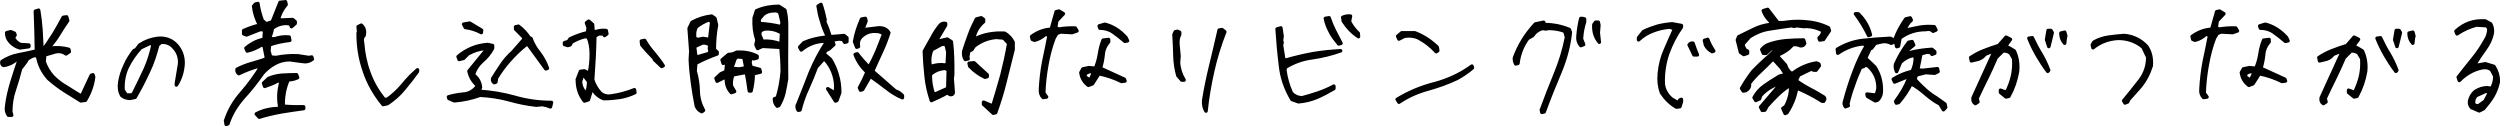
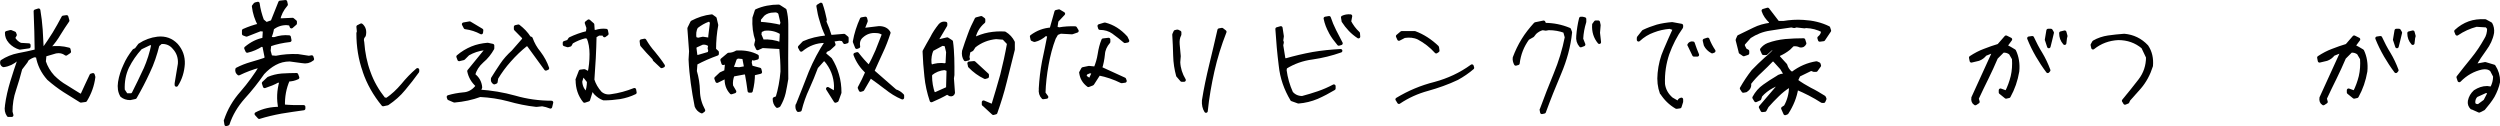
<svg xmlns="http://www.w3.org/2000/svg" id="_レイヤー_2" viewBox="0 0 355.45 17.95">
  <defs>
    <style>.cls-1{stroke:#000;stroke-linecap:round;stroke-linejoin:round;stroke-width:.5px;}</style>
  </defs>
  <g id="_具">
    <path class="cls-1" d="m.95,15.04c.15-1.17.42-2.29.75-3.39s.7-2.18,1.06-3.23h-.37c-.55.48-1.17.79-1.89.88-.2-.09-.29-.29-.22-.55.7-.46,1.5-.79,2.35-.95.86-.15,1.69-.35,2.55-.55-.02-1.87-.07-3.76-.15-5.65l.46-.15c.15.88.26,1.8.33,2.75.04.95.09,1.89.15,2.82h.22c.53-.73,1.01-1.47,1.5-2.24.44-.75.9-1.52,1.3-2.31l.48-.07.15.53c-.42.59-.81,1.21-1.21,1.85-.4.68-.84,1.28-1.36,1.85v.24c.92-.15,1.85-.09,2.73.15l.07.33-.46.31c-.42-.31-.9-.42-1.47-.31l-1.56.46-.09.95c.26.79.68,1.5,1.25,2.13.57.57,1.19,1.06,1.85,1.43.64.42,1.32.81,1.98,1.23h.31c.42-.95.88-1.89,1.32-2.84l.24-.07.09.31c-.15,1.19-.55,2.29-1.17,3.3l-.64.09c-.79-.48-1.56-.97-2.33-1.45-.79-.51-1.54-1.08-2.27-1.72-.84-.95-1.36-2-1.56-3.21l-.46-.07c-.37.11-.7.29-1.01.53l-.18.33-.77,1.01c-.26,1.01-.55,2-.88,2.99-.35,1.01-.51,2.05-.51,3.15l.13.48h-.46c-.26-.37-.35-.81-.24-1.34Zm.48-9.13c-.33-.35-.48-.77-.48-1.25l.57-.15.53.22.09.24-.24.42c.2.4.53.73,1.01.95l1.19.07v.22l-1.28.18c-.51-.15-.99-.44-1.39-.88Z" />
    <path class="cls-1" d="m17.32,13.58c-.31-.53-.4-1.14-.29-1.89.13-.84.4-1.63.75-2.38.31-.73.75-1.43,1.28-2.11l.31-.15.48-.64c.79-.53,1.65-.84,2.57-.95,1.06-.11,1.94.2,2.66.95.66.75.99,1.63.95,2.68-.07,1.08-.37,2.09-.95,2.99v-.22l.46-2.77c.07-.88-.2-1.67-.77-2.29-.46-.57-1.1-.86-1.89-.79l-.46.4c-.33,1.3-.75,2.6-1.34,3.81-.57,1.25-1.21,2.46-1.87,3.61l-.7.15c-.48,0-.86-.13-1.19-.4Zm3.32-3.7c.51-1.17.9-2.38,1.14-3.63l-.46-.09-1.34.64c-.77.84-1.39,1.74-1.87,2.71-.46.97-.68,2.07-.62,3.3l.46.7h.79l.22-.18c.59-1.14,1.12-2.29,1.67-3.45Z" />
    <path class="cls-1" d="m32.08,17.15c.48-1.47,1.25-2.79,2.33-4,1.03-1.19,1.96-2.46,2.75-3.78h-.24c-1.03.26-2.02.64-2.97,1.1-.2-.15-.29-.35-.24-.62.64-.33,1.3-.59,2-.79.7-.2,1.41-.42,2.07-.64l.09-.29-.33-1.65-.37-.09c-.64.4-1.3.7-2.02.86l-.18-.4c.79-.66,1.65-1.1,2.57-1.25l.09-1.34-.62-.07-1.96.77-.4-.15v-.46c.75-.33,1.5-.59,2.27-.77-.46-.84-.75-1.74-.86-2.68l.24-.31.37-.09c.11.84.33,1.63.62,2.42l.57.48.86-.31,1.1-2.75.77-.09.09.4c-.59.68-.95,1.41-1.1,2.2h.46l1.56-.07.37.31v.24l-.53.46-.15-.4-.55-.07c-.77,0-1.45.24-2.02.7-.07.46-.2.9-.4,1.34.2.15.46.2.77.15.64-.22,1.32-.31,2.02-.24l.09.46c-.99.11-1.96.31-2.88.64l-.09.86.24.88.77.07c.99-.2,2.02-.29,3.12-.24l1.56.24.4-.07.09.29c-.42.33-.88.44-1.43.33l-1.78-.24c-.77,0-1.47.18-2.11.53-.62.33-1.19.79-1.72,1.36-.84,1.21-1.76,2.38-2.77,3.48-1.01,1.14-1.76,2.4-2.2,3.74l-.24.09-.09-.55Zm4.36-.95c.99-.53,2.11-.77,3.39-.77-.29-1.3-.22-2.57.15-3.85l-.48-.09c-.57.33-1.21.57-1.87.79l-.15-.46.7-.66c.57-.24,1.19-.4,1.89-.46.73-.04,1.41-.07,2.09-.07l.15.4c-.42.2-.86.31-1.34.31-.51,1.14-.75,2.42-.7,3.76.95.09,1.91.11,2.9.09v.24c-1.1.15-2.18.31-3.21.48-1.08.2-2.11.44-3.1.75l-.42-.46Z" />
    <path class="cls-1" d="m51.82,10.13c-.62-1.72-.9-3.52-.9-5.41l.07-.22-.07-.7.44-.22c.42.35.55.86.4,1.47-.26.26-.33.57-.22.95.11,1.52.4,2.97.9,4.31.48,1.36,1.21,2.62,2.13,3.78l.44.07c.84-.57,1.56-1.25,2.24-2.05.64-.79,1.34-1.52,2.11-2.18v.22c-.62.86-1.25,1.67-1.94,2.49-.66.81-1.45,1.5-2.33,2.09l-.62.13c-1.19-1.45-2.09-3.04-2.66-4.73Z" />
    <path class="cls-1" d="m77.12,14.86l-.86.09c-1.36-.15-2.66-.42-3.96-.79-1.3-.35-2.66-.55-4.05-.62-1.14.42-2.35.68-3.65.79l-.77-.33-.07-.22c.66-.2,1.39-.33,2.13-.4.75-.04,1.39-.4,1.89-1.01l.07-.24c-.62-.57-1.01-1.23-1.17-2.02l2.57-3.15-.4-.07c-.84.11-1.61.37-2.31.77l-.64.64-.62.15-.15-.4c.62-.53,1.28-.92,1.98-1.21s1.43-.44,2.22-.51l.7.15v.4c-.37.66-.86,1.3-1.5,1.83-.62.55-1.03,1.21-1.23,1.94.62.44.95,1.06,1.01,1.78l-.24.55c1.76.11,3.48.4,5.13.86,1.65.48,3.41.73,5.21.73l-.15.62c-.37-.15-.75-.26-1.17-.33Zm-10.96-10.96l-.24-.46.86-.15,1.69,1.01-.04.33c-.68-.37-1.43-.62-2.27-.73Zm3.89,7.28c.4-.66.84-1.32,1.28-1.98.44-.66.97-1.25,1.61-1.83l1.54-1.76v-.29l-1.17-1.19v-.31l.4-.09c.62.48,1.14,1.01,1.54,1.65l.24.09c.26.73.64,1.41,1.17,2.05.51.68.9,1.39,1.17,2.18l-.22.09-2.51-3.45h-.31c-.86.68-1.63,1.43-2.33,2.22-.73.81-1.34,1.65-1.87,2.53l-.09.57-.22.09c-.2-.11-.29-.31-.22-.57Z" />
    <path class="cls-1" d="m82.07,11.34l.46-1.19.55-.07.7.37c.2-.88.29-1.8.29-2.75,0-.88-.13-1.69-.44-2.42l-.42-.09c-.66.15-1.3.42-1.94.79l-.22.4-.33.09-.46-.15v-.24l.55-.18.24-.37c.77-.37,1.61-.68,2.49-.88l.09-.7-.24-.7.31-.24.55.48.07,1.01h.4c.46-.15.97-.22,1.47-.15l.09.46-.33.24-.13-.24h-.7l-.55.33c-.04,2.09-.15,4.14-.31,6.21.2.66.57,1.3,1.08,1.87.42.37.95.53,1.56.42,1.14-.15,2.24-.46,3.3-.88l.07.4c-.68.33-1.39.55-2.13.68-.75.11-1.52.18-2.31.18-.42-.15-.81-.42-1.17-.79l-.33-.46h-.24c-.13.46-.29.95-.44,1.41l-.55.18c-.68-.84-1.01-1.85-1.01-2.99Zm1.63.24l-.62-.79h-.31l-.24.79c.04.73.33,1.32.86,1.72.2-.53.31-1.1.31-1.72Zm9.37-3.08l-.09-.22c-.64-.64-1.19-1.28-1.72-1.89l-.07-.55.46-.09c.37.64.79,1.23,1.3,1.8.48.59.95,1.19,1.34,1.8l-.22.09-1.01-.95Z" />
    <path class="cls-1" d="m99.01,15.08c-.22-1.1-.4-2.18-.55-3.28-.15-1.08-.26-2.2-.31-3.34l.07-1.17-.24-3.26.42-.86c.88-.46,1.8-.77,2.79-.88l.46.33.22.95c-.2,1.08-.31,2.24-.31,3.48l.4.37v.24c-1.03.37-2.05.81-3.04,1.34l-.09,1.12c.26.88.42,1.83.44,2.82.02,1.01.29,1.91.75,2.75l-.24.18c-.35-.15-.62-.42-.77-.79Zm1.94-9.92l.24-1.98-.24-.33h-.24c-.62.22-1.17.55-1.69.95-.29.48-.33,1.03-.24,1.67l.46.15.7-.15,1.01.15v-.46Zm0,1.96l-.09-.24.09-.46c-.33-.26-.68-.37-1.1-.31l-1.01.46-.07.24.15,1.19.31.07,1.63-.48.09-.46Zm2.33,3.96l-.22-.09-1.1.55-.15-.4.68-.64.73-.33.13-1.32-.53.15-.15-.48.92-.77c.42,0,.79-.11,1.17-.33,1.1-.04,2.05.13,2.88.57v.24l-.48.13-.44-.13-.09.7.15.62,1.23.33.09.37-1.01.24c0,.84-.11,1.65-.31,2.44h-.24c-.11-.84-.24-1.69-.4-2.53l-.29-.07-1.65.31c-.2.48-.29,1.01-.22,1.58l.46.79-.46.15c-.53-.57-.75-1.28-.7-2.11Zm2.73-1.67l-.24-1.25-.92-.09-.33.24c-.15.46-.33.95-.53,1.41l1.1.09.86-.15.07-.24Zm4.11,4.64l.4-.15c.35-1.14.59-2.4.7-3.72,0-1.14-.07-2.31-.18-3.45l-2.64-.15-.68.31-.24-.53.15-.66c-.33-.95-.46-1.98-.4-3.15l.33-1.01c.97-.44,2.05-.64,3.17-.64l.86.55c.15.62.24,1.3.24,1.98v2.05c-.02,1.91-.02,3.81,0,5.74-.11.7-.24,1.36-.37,1.98-.15.64-.4,1.23-.73,1.8l-.22.09c-.26-.26-.4-.59-.4-1.03Zm1.1-10.8l-.33-1.41c-.2-.26-.48-.37-.86-.31-.62,0-1.14.18-1.54.53l-.55.66v.62c1.1.07,2.13.22,3.1.46l.18-.55Zm-.09,1.43c-.73-.46-1.56-.66-2.49-.55l-.55.24-.09.55.4.95c.92-.07,1.8.07,2.64.4l.09-1.58Z" />
    <path class="cls-1" d="m113.37,14.99c.64-1.56,1.23-3.12,1.85-4.69.64-1.54,1.41-2.99,2.33-4.38l-.24-.07c-1.25,0-2.4.42-3.39,1.25l-.22-.4.59-.62c.99-.44,2.05-.68,3.19-.79l.07-.33c-.31-.62-.55-1.28-.75-1.98-.22-.66-.37-1.36-.48-2.11l.4-.24c.26.75.44,1.47.59,2.2l-.07.24c.31.68.57,1.39.77,2.07l.22.07,1.78-.15.4.33v.53l-.31.09-.24-.4-.53-.07-.86.13-.07.24.15.42-.68.62-.48.24-.24.46.92.79c.42.68.75,1.41.97,2.2.24.79.35,1.65.35,2.53l-.4,1.1-.2.09-1.1-1.74,1.1.64.04-1.03c-.02-.68-.15-1.34-.4-1.98-.24-.62-.59-1.19-1.06-1.74l-.31-.07-.99,1.1c-.37,1.01-.79,2-1.23,2.99-.48,1.01-.84,2.05-1.1,3.1l-.24.04c-.15-.18-.18-.42-.15-.7Zm12.61-2.51c-.73-.57-1.5-1.12-2.24-1.65l-1.1,1.89-.29.09-.15-.33c.4-.73.75-1.45,1.08-2.22-.77-.73-1.34-1.56-1.69-2.51l.29-.09c.53.68,1.08,1.32,1.69,1.89.42-.73.79-1.5,1.14-2.31.33-.81.64-1.63.95-2.42-.31-.24-.66-.37-1.08-.37-.81-.07-1.5.18-2.07.7-.42.37-.57.86-.46,1.47l-.24.09-.31-.79c.2-1.14.55-2.2,1.01-3.21l.53-.09.09.37-.48,1.21h.33l2-.24c.66,0,1.14.24,1.39.7-.31.95-.66,1.87-1.08,2.75-.4.9-.84,1.8-1.23,2.71l3.23,2.82c.37.11.7.31,1.01.64v.31c-.84-.35-1.61-.84-2.31-1.41Z" />
    <path class="cls-1" d="m131.68,10.86c-.13-1.19-.22-2.38-.26-3.56.35-.64.7-1.28,1.06-1.89.31-.64.73-1.25,1.19-1.83.2-.22.46-.31.77-.24v.24l-1.3,2.2.22.09,1.32-.31.57.37c.11.75.15,1.52.18,2.33s.02,1.61.02,2.4l-.07.48.15,2.05c-.07.22-.2.31-.46.24l-.4-.24c-.73.42-1.47.77-2.24,1.1-.37-1.1-.64-2.27-.75-3.43Zm3.08-3.5l-.24-1.01-.55-.09-1.47.79c-.26.57-.37,1.23-.31,1.96l.15.46c.66-.24,1.34-.33,2.05-.22l.29-.15.09-1.74Zm0,5.21l.07-2.68-.53-.18c-.75.07-1.39.33-1.96.79l-.07.24c0,.95.15,1.8.44,2.6h.33l1.72-.77Zm5.08,2.27v-.31l1.32.55c.46-1.47.88-2.95,1.3-4.42.37-1.45.7-2.97.97-4.49l-.73-.77-1.08-.09c-1.14.11-2.2.51-3.12,1.25l-.31.48-.46.24-.15.86.07.22-.4.09c-.2-.31-.29-.7-.22-1.17.24-.79.53-1.58.81-2.35.26-.75.62-1.5.99-2.22l.68-.18.33.24v.31c-.81.68-1.28,1.54-1.43,2.53.73-.35,1.47-.62,2.2-.75.73-.13,1.47-.18,2.24-.13.55.33.92.75,1.19,1.28v1.03c-.37,1.52-.75,3.04-1.14,4.55-.37,1.52-.84,3.01-1.34,4.42l-.33.09-1.39-1.28Zm-1.96-5.44l-.09-.4.7-.07,1.87,1.72v.24l-.31.09c-.79-.37-1.52-.9-2.18-1.58Z" />
    <path class="cls-1" d="m147.94,12.62c.07-1.32.22-2.57.46-3.85.26-1.25.53-2.49.77-3.76l-.53-.15c-.46.42-.99.73-1.56.86l-.31-.13-.09-.4c.84-.62,1.76-.97,2.79-1.03l.7-2.49.4-.09.62.37-.95,1.01-.15,1.03.48.15c.75-.13,1.52-.18,2.31-.15l.24.4-.7.24-1.63-.09-.55.22-.37.64c-.46,1.19-.79,2.46-1.03,3.81-.24,1.32-.4,2.68-.44,4.03l.4.55-.48.07c-.31-.31-.44-.73-.37-1.23Zm5.74-2.29l.29-.53.86-.18.92.09c.26-.62.46-1.3.57-2,.11-.7.26-1.36.53-2l.77-.09v.33c-.46.53-.73,1.12-.77,1.78-.07.68-.2,1.36-.4,1.98,1.14.51,2.27,1.03,3.41,1.56l.09.24-.48.07c-1.03-.51-2.11-.88-3.23-1.1l-.92,1.43-.57.22c-.62-.46-.97-1.06-1.06-1.8Zm1.85-.09l-.62-.07-.55.24-.15.48.77.53.55-1.19Zm2.79-5.65c-.57-.4-1.21-.59-1.94-.59l-.09-.31.79-.24c1.14.29,2.11.9,3.01,1.89l.22.46-.37.07c-.53-.44-1.06-.88-1.63-1.28Z" />
    <path class="cls-1" d="m167.47,10.75c-.24-.88-.4-1.83-.42-2.84s-.07-2-.13-2.99l.18-.4.31-.07.31.15v.31c-.22.42-.29.88-.24,1.43l.15,1.65-.07.86c.04.88.31,1.74.79,2.53h-.33l-.55-.64Zm3.67,3.54c.26-1.67.62-3.34,1.03-5.04.42-1.69.79-3.34,1.17-4.97l.4-.07.4.31c-.73,1.85-1.3,3.7-1.72,5.57-.42,1.87-.75,3.74-.95,5.7-.26-.4-.37-.92-.33-1.5Z" />
    <path class="cls-1" d="m183.69,14.13c-.88-1.47-1.45-3.06-1.63-4.82-.22-1.74-.37-3.45-.48-5.19l.53-.15.18,1.19-.09.62.09.24-.09.4.33,2.05.31.07c1.23-.35,2.51-.66,3.83-.9,1.28-.22,2.6-.35,3.94-.42-1.3.46-2.64.79-4.03.99-1.41.18-2.68.64-3.83,1.36l-.07.4c.15,1.14.46,2.22.92,3.23.4.48.95.7,1.56.7.77-.2,1.54-.44,2.31-.7.75-.26,1.47-.57,2.18-.95v.33c-.77.46-1.56.88-2.4,1.25-.84.35-1.72.57-2.64.64l-.92-.33Zm5.48-9.57c-.35-.62-.59-1.25-.73-1.94l.53-.09c.2.62.46,1.23.77,1.85.33.62.62,1.19.92,1.78l-.31.09c-.46-.55-.88-1.1-1.19-1.69Zm1.83-1.56l-.09-.53c.33-.15.68-.22,1.1-.18l-.15.79c.31.59.7,1.14,1.25,1.65l.04.48c-.88-.57-1.58-1.32-2.16-2.22Z" />
    <path class="cls-1" d="m198.65,14.13c1.67-1.01,3.45-1.76,5.37-2.24,1.89-.51,3.65-1.32,5.26-2.49l.07.24c-.66.57-1.41,1.08-2.18,1.5-1.34.64-2.77,1.14-4.2,1.54-1.47.4-2.82,1.01-4.07,1.85l-.24-.4Zm3.04-8.74c-.62-.29-1.28-.35-2.02-.24l-.77.4-.18-.4.57-.48h1.87c1.12.42,2.2,1.1,3.19,2.05l.07.48-.22.15c-.73-.81-1.56-1.45-2.51-1.96Z" />
    <path class="cls-1" d="m219.17,15.59c.62-1.69,1.28-3.39,1.98-5.08.7-1.69,1.23-3.43,1.58-5.21l-.24-.86c-.7-.26-1.47-.4-2.31-.4l-.4.07-.46-.07c-.42.11-.77.31-1.1.62l-.31.4-.7.4c-.77,1.06-1.23,2.22-1.39,3.54l-.31.09c-.15-.29-.22-.57-.18-.88.33-.88.73-1.72,1.23-2.53.48-.79,1.08-1.54,1.74-2.27l1.17-.24.15.33c1.23,0,2.4.24,3.5.7l.15.4c-.2,1.98-.73,3.89-1.52,5.76s-1.54,3.72-2.2,5.54l-.33.07-.07-.37Zm5.19-10.45c.07-.88.2-1.72.4-2.51h.24l.29.07v.4c-.24.77-.4,1.58-.44,2.44l.31.79-.4.15c-.33-.37-.46-.84-.4-1.34Zm2.27-1.65l.24-.33h.37l.09.42-.09,1.08.15,1.34c-.57-.68-.84-1.52-.77-2.51Z" />
    <path class="cls-1" d="m236.24,13.21c-.31-.84-.42-1.76-.31-2.82.11-1.14.38-2.24.84-3.26.42-1.01.88-2.02,1.34-3.04l-.7-.24c-.84.07-1.61.24-2.35.53-.75.26-1.47.7-2.09,1.28v-.29l.7-.88c.64-.31,1.3-.55,1.96-.75.66-.18,1.39-.29,2.11-.35l1.32.24v.22c-.84,1.17-1.47,2.44-1.96,3.78-.46,1.36-.68,2.79-.62,4.33.11.84.51,1.54,1.17,2.11l.95.55.24-.4.22-.09v.33l-.22.7-.48.07c-.88-.51-1.58-1.21-2.11-2.05Zm3.92-6.82c.11-.2.29-.29.55-.24.18.57.4,1.12.62,1.65h-.48l-.68-1.41Zm2.33,0l-.15-.64.46-.15c.22.59.51,1.12.86,1.65l-.22.09c-.42-.22-.75-.55-.95-.95Z" />
    <path class="cls-1" d="m247.46,7.42l-.44-1.74.2-.46c.75-.37,1.47-.7,2.18-1.06.7-.35,1.47-.57,2.33-.68l.04-.4c-.51-.46-.88-.99-1.06-1.56l.62-.18,1.45,1.89h.79c.92-.15,1.87-.22,2.84-.15,1.3.07,2.49.35,3.56.88l.13.4-.84,1.25-.53.07-.09-.29c.37-.29.53-.64.53-1.03-.71-.37-1.5-.59-2.38-.62l-.24.04-1.14-.13-.31.09-.4-.09c-1.03.13-2.05.31-3.08.46-1.04.15-1.98.53-2.86,1.1l-.92,1.03v.31l.29.55.33.18v.29l-.53.18-.48-.33Zm6.03,7.99l.37-.24c.48-.84.73-1.78.77-2.84l-.29-.09c-.59.37-1.12.79-1.63,1.3-.51.48-.99,1.01-1.47,1.54l-.31.57-.37.04-.24-.46,2.77-3.23.77-.22v-.24c-.7.22-1.36.46-1.96.79s-1.12.73-1.58,1.25l-.15.46-.53.24-.24-.4c.37-.68.84-1.23,1.45-1.65.57-.4,1.17-.81,1.8-1.17.35-.29.79-.4,1.3-.33l-.62-1.03-1.08-1.19h-.31c-.57.59-1.1,1.12-1.65,1.63-.53.48-1.08,1.06-1.58,1.72.11.4-.07.75-.48,1.01l-.37.07-.24-.37c.48-.84,1.01-1.65,1.63-2.44.57-.59,1.17-1.17,1.8-1.74.66-.53,1.23-1.12,1.74-1.76h-.22l-.79.33-.68.62h-.37l-.24-.53c.26-.33.55-.55.92-.7.77-.29,1.58-.46,2.44-.55.84-.07,1.7-.11,2.58-.11l.15.48c-.15.29-.35.37-.62.33-.31-.15-.66-.22-1.08-.15l-.53.53c-.46.37-.95.66-1.47.88l-.09.31,1.08,1.19c.11.42.35.79.7,1.1l.31.07c1.03-.79,2.18-1.28,3.39-1.47l.33.15.07.22-.46.64h-.31l-.4-.15-1.76.86-.37.79c.66.48,1.32.88,1.98,1.23.68.33,1.34.73,2,1.14l.09.22-.15.33h-.22c-.57-.37-1.14-.7-1.78-1.03-.62-.33-1.23-.59-1.85-.86-.2,1.28-.68,2.44-1.39,3.54l-.24.09-.31-.7Z" />
-     <path class="cls-1" d="m262.25,14.49c.37-1.43.81-2.82,1.34-4.22.51-1.39,1.12-2.71,1.87-3.94l-.7-.09c-1.25.15-2.4.59-3.46,1.32l-.07-.55c1.1-.66,2.29-1.1,3.57-1.25s2.6-.24,3.96-.31l.31.15.13.4-.29.15c-.37-.2-.79-.29-1.25-.24l-1.03.24-.53.7-.24.09-.62,1.34,1.32,1.25c.68,1.06.99,2.27.92,3.61-.04.42-.2.77-.53,1.1l-.33.09-1.1-.64-.07-.31,1.32.15.24-.86c.07-1.32-.42-2.44-1.41-3.32l-.55-.13-.07.22-.46.15c-.37.84-.73,1.69-1.01,2.55-.33.86-.59,1.74-.79,2.64l.07.24-.4.15c-.15-.22-.22-.44-.15-.7Zm1.56-12.52h.4c.88.86,1.45,1.85,1.72,2.99l-.24.09c-.51-1.06-1.12-2.07-1.87-3.08Zm12.06,12.83c-.73-.35-1.41-.86-2.07-1.43-.66-.57-1.34-1.08-2.07-1.47-.48.95-1.08,1.85-1.8,2.68l-.31.07-.09-.24c.79-1.06,1.43-2.16,1.87-3.3l-.31-.15-1.72.7-.18-.4c.86-.53,1.76-.9,2.68-1.1.31-.62.46-1.32.46-2.11l-.4-.15c-.62.15-1.19.46-1.72.95-.2.51-.4.97-.55,1.32-.15-.31-.22-.66-.15-1.01.48-1.1,1.1-2.16,1.87-3.15l.48-.09.22.48-.77.62-.15.46h.4c.99-.24,2.05-.4,3.12-.46l.4.33v.22l-.4.15-.07-.24-.64-.07-.86.24-.46,2.29.7.07,2.11-.24.09.4-.48.24-1.28-.09c-.44.11-.9.22-1.32.33l-.22.62c.46.55.95,1.01,1.45,1.47.48.44,1.01.84,1.61,1.19l1.23.88.09.46-.31.33-.48-.79Zm-6.42-9.26c.37-.99.88-1.94,1.52-2.84l.62-.15.15.31c-.42.37-.7.81-.86,1.34l.22.07c.64-.15,1.28-.29,1.89-.4.64-.11,1.3-.11,2.02-.07l.24.46-.4.18c-.24-.26-.59-.35-1.04-.24-1.39,0-2.62.4-3.67,1.19l-.22,1.17-.24.07c-.11-.35-.18-.73-.24-1.08Z" />
    <path class="cls-1" d="m280.53,13.91l2.97-6.51h-.48l-.77.31c-.26.33-.57.57-.95.7l-1.01.24-.09-.46c.64-.42,1.3-.77,1.96-1.01.68-.26,1.36-.51,2.02-.7l1.04-1.19.62.31-.7.95c.42.2.84.44,1.25.7.4.84.57,1.83.46,2.9-.22,1.28-.62,2.44-1.23,3.54l-.4.09-.79-.64v-.31l.86.31c.37-.73.64-1.47.84-2.27.18-.79.24-1.63.18-2.53l-.46-.79c-.31-.24-.68-.35-1.08-.31l-.95.95c-.42,1.01-.88,1.96-1.32,2.88-.46.95-.95,1.91-1.41,2.93l.13.48-.37.24c-.26-.15-.38-.44-.31-.81Zm9.13-6.03c-.46-.79-.86-1.61-1.19-2.44l.48-.07c.37.79.75,1.54,1.21,2.27.44.73.81,1.52,1.12,2.35l-.13.15c-.55-.73-1.03-1.47-1.5-2.27Zm1.32-2.22l.22-1.32h.4l.18.31c-.15.68-.33,1.34-.48,1.96l-.31-.95Zm2.05-.95l.53-.13.15.55-.07.24-.09.77c-.37-.42-.53-.88-.53-1.43Z" />
    <path class="cls-1" d="m301.94,14.33c.79-.95,1.56-1.91,2.31-2.88s1.12-2.09,1.12-3.32l-.68-1.43c-.99-.84-2.18-1.25-3.52-1.25-1.36.07-2.55.51-3.59,1.34l-.09-.4.22-.4c.64-.37,1.32-.59,2.05-.7.73-.11,1.5-.18,2.27-.24,1.23.11,2.31.62,3.19,1.56.53.79.73,1.72.64,2.75-.37,1.17-.92,2.22-1.74,3.15l-1.47,1.65-.15.33-.37.15-.18-.31Z" />
-     <path class="cls-1" d="m312.94,12.62c.07-1.32.22-2.57.46-3.85.26-1.25.53-2.49.77-3.76l-.53-.15c-.46.42-.99.73-1.56.86l-.31-.13-.09-.4c.84-.62,1.76-.97,2.79-1.03l.7-2.49.4-.09.62.37-.95,1.01-.15,1.03.48.15c.75-.13,1.52-.18,2.31-.15l.24.4-.7.24-1.63-.09-.55.22-.38.64c-.46,1.19-.79,2.46-1.03,3.81-.24,1.32-.4,2.68-.44,4.03l.4.55-.48.07c-.31-.31-.44-.73-.37-1.23Zm5.74-2.29l.29-.53.86-.18.92.09c.26-.62.46-1.3.57-2,.11-.7.26-1.36.53-2l.77-.09v.33c-.46.53-.73,1.12-.77,1.78-.07.68-.2,1.36-.4,1.98,1.14.51,2.27,1.03,3.41,1.56l.09.24-.48.07c-1.03-.51-2.11-.88-3.23-1.1l-.92,1.43-.57.22c-.62-.46-.97-1.06-1.06-1.8Zm1.85-.09l-.62-.07-.55.24-.15.48.77.53.55-1.19Zm2.79-5.65c-.57-.4-1.21-.59-1.94-.59l-.09-.31.79-.24c1.14.29,2.11.9,3.01,1.89l.22.46-.37.07c-.53-.44-1.06-.88-1.63-1.28Z" />
    <path class="cls-1" d="m330.03,13.91l2.97-6.51h-.48l-.77.31c-.26.33-.57.57-.95.7l-1.01.24-.09-.46c.64-.42,1.3-.77,1.96-1.01.68-.26,1.36-.51,2.02-.7l1.03-1.19.62.31-.7.95c.42.2.84.44,1.25.7.4.84.57,1.83.46,2.9-.22,1.28-.62,2.44-1.23,3.54l-.4.09-.79-.64v-.31l.86.31c.37-.73.64-1.47.84-2.27.18-.79.24-1.63.18-2.53l-.46-.79c-.31-.24-.68-.35-1.08-.31l-.95.95c-.42,1.01-.88,1.96-1.32,2.88-.46.95-.95,1.91-1.41,2.93l.13.48-.37.24c-.26-.15-.37-.44-.31-.81Zm9.13-6.03c-.46-.79-.86-1.61-1.19-2.44l.48-.07c.37.79.75,1.54,1.21,2.27.44.73.81,1.52,1.12,2.35l-.13.15c-.55-.73-1.03-1.47-1.5-2.27Zm1.32-2.22l.22-1.32h.4l.18.31c-.15.68-.33,1.34-.48,1.96l-.31-.95Zm2.05-.95l.53-.13.15.55-.07.24-.09.77c-.37-.42-.53-.88-.53-1.43Z" />
    <path class="cls-1" d="m351.44,15.32c-.26-.26-.37-.57-.31-.95.11-.55.37-.97.77-1.34.55-.35,1.1-.55,1.72-.55l.64.09c.31-.55.46-1.12.46-1.74l-.46-.88c-.37-.33-.81-.42-1.41-.31-1.19.26-2.27.86-3.19,1.8l-.15-.46c.66-.84,1.34-1.72,2.07-2.6.7-.86,1.3-1.76,1.83-2.71.31-.46.46-1.03.46-1.65l-.31-.37-1.47-.09c-.99.26-1.91.68-2.75,1.25l-.15-.37c.59-.55,1.21-.92,1.89-1.17.66-.24,1.43-.33,2.27-.29l.77.42c.2.35.29.79.24,1.25-.15.86-.53,1.63-1.06,2.35-.55.75-1.03,1.47-1.45,2.22l.31.07,1.19-.22,1.23.37c.42.64.64,1.36.64,2.16-.15.73-.42,1.41-.77,2.05-.37.62-.84,1.21-1.34,1.8l-.62.31-1.03-.46Zm1.89-.95l.62-1.19-.46-.24-1.41.64c-.29.26-.4.62-.4,1.03l.15.37.55.09.95-.7Z" />
  </g>
</svg>